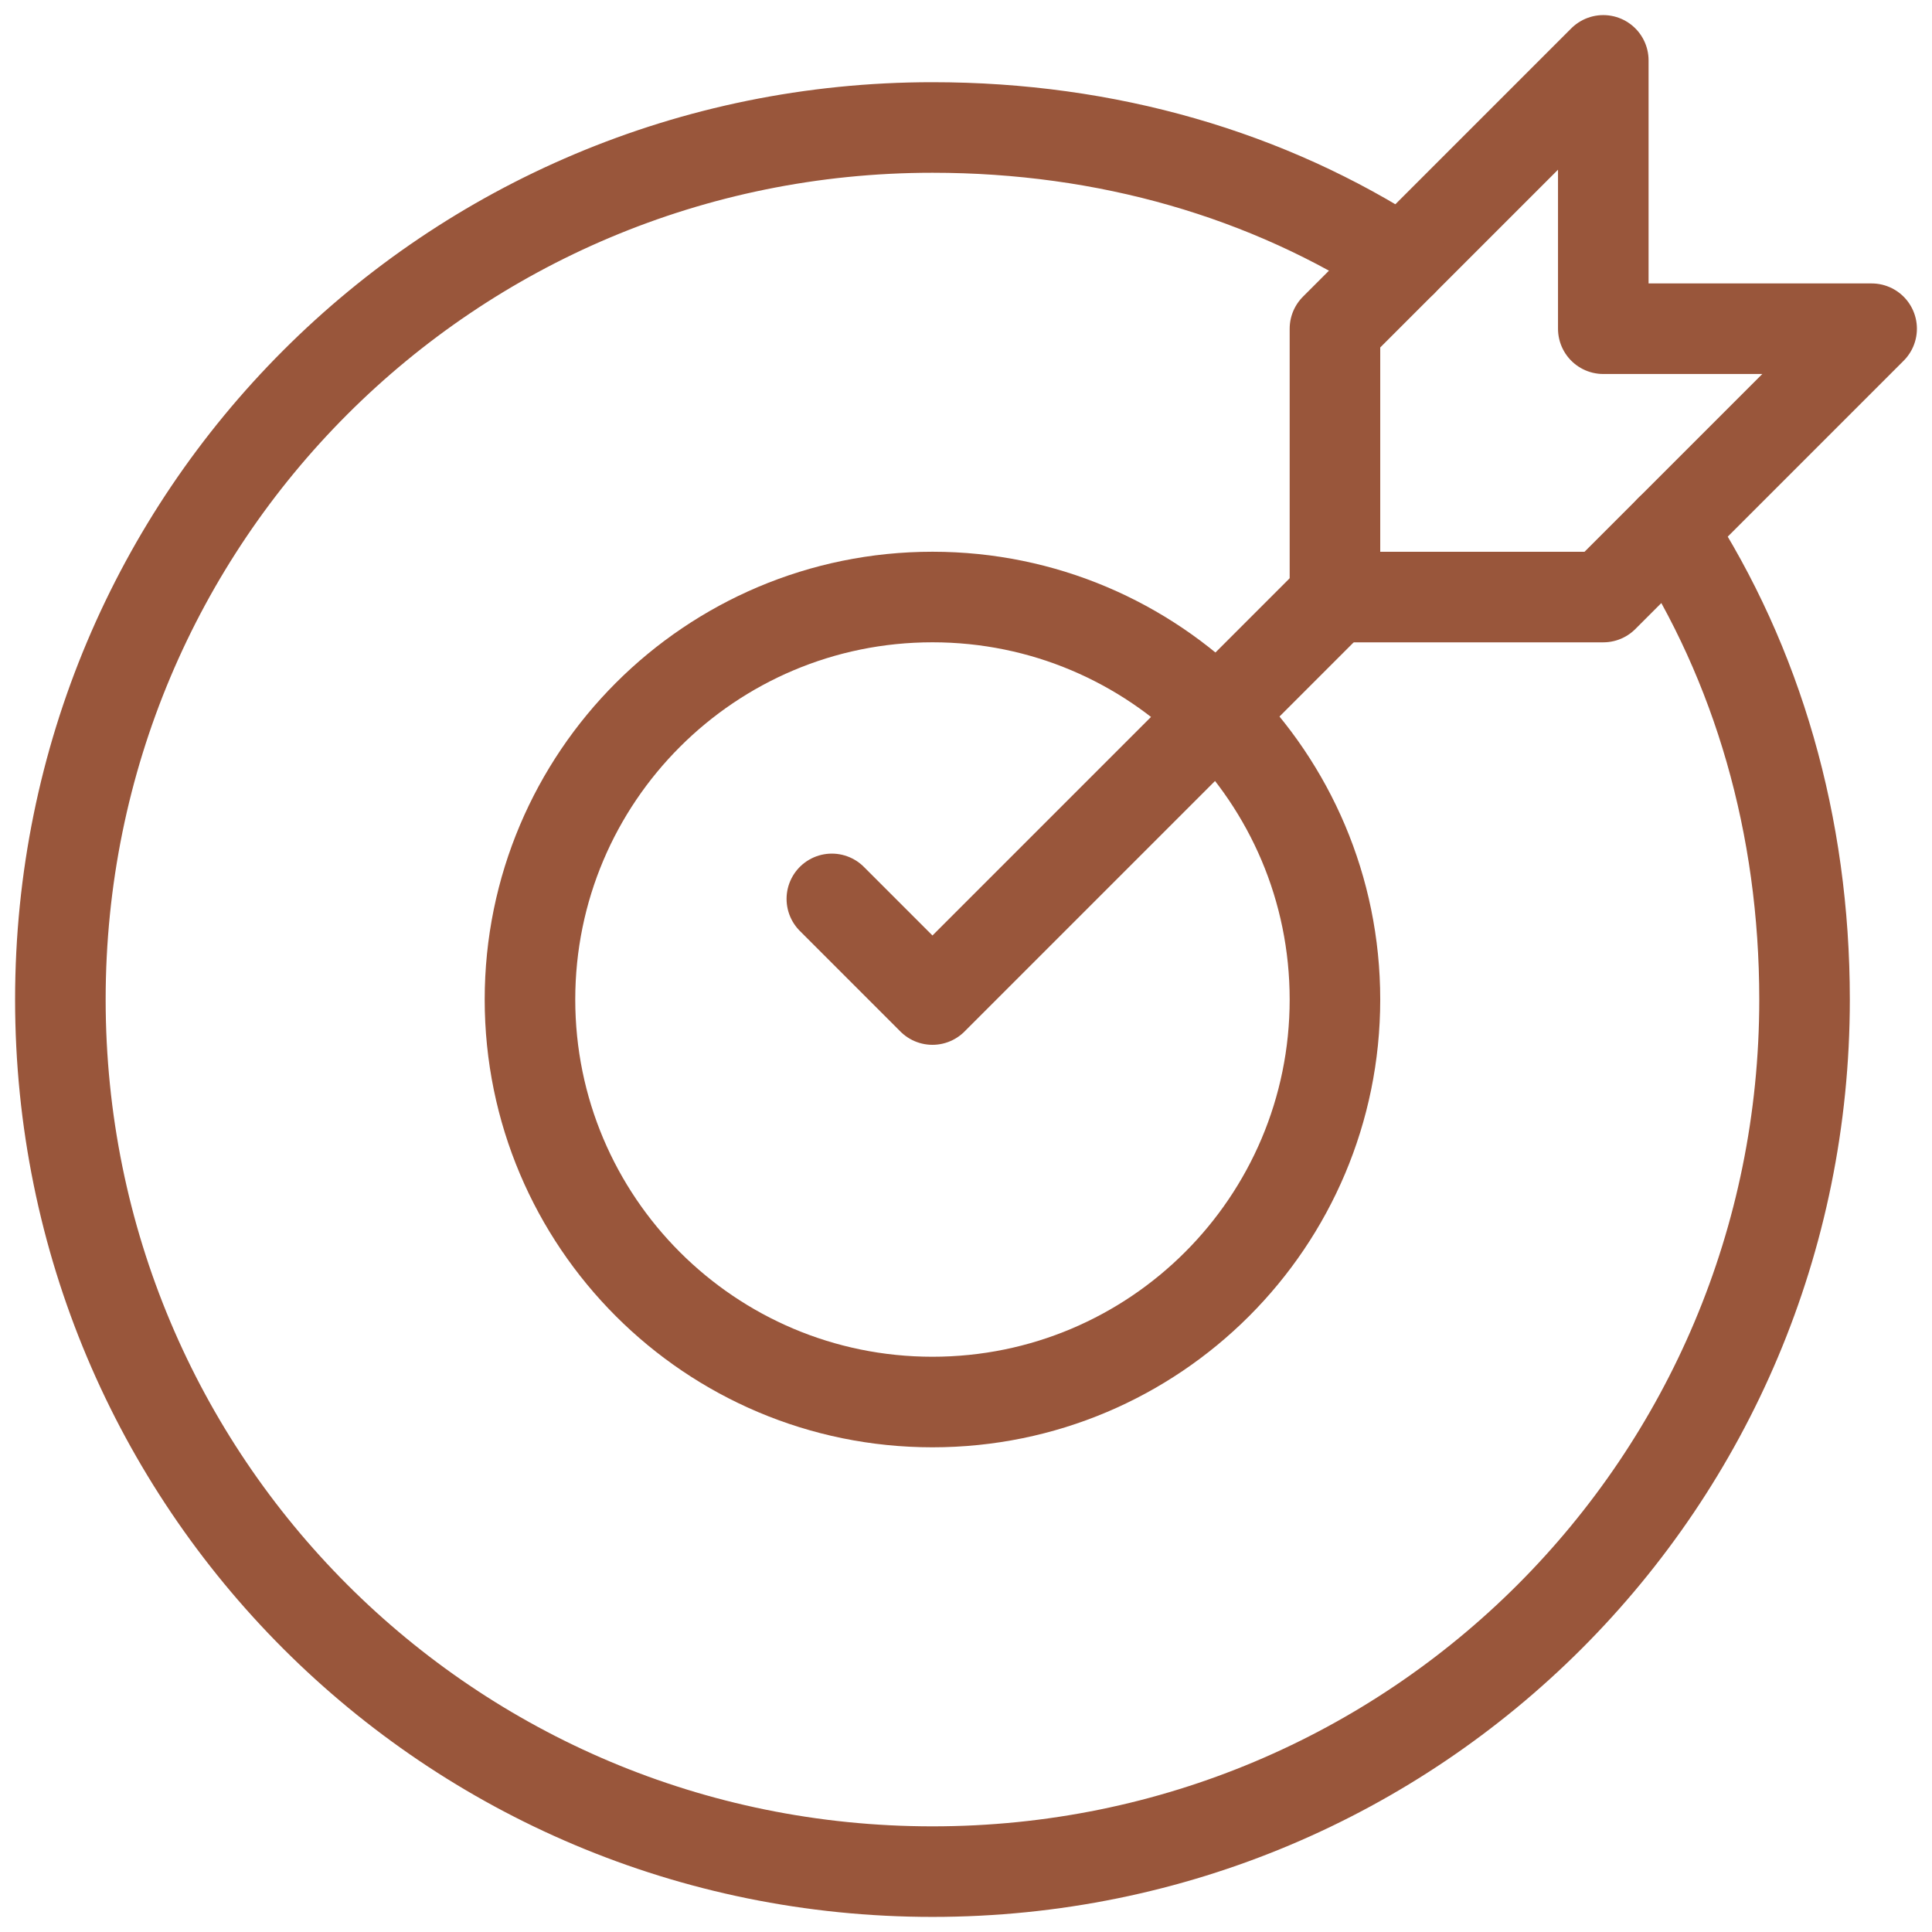
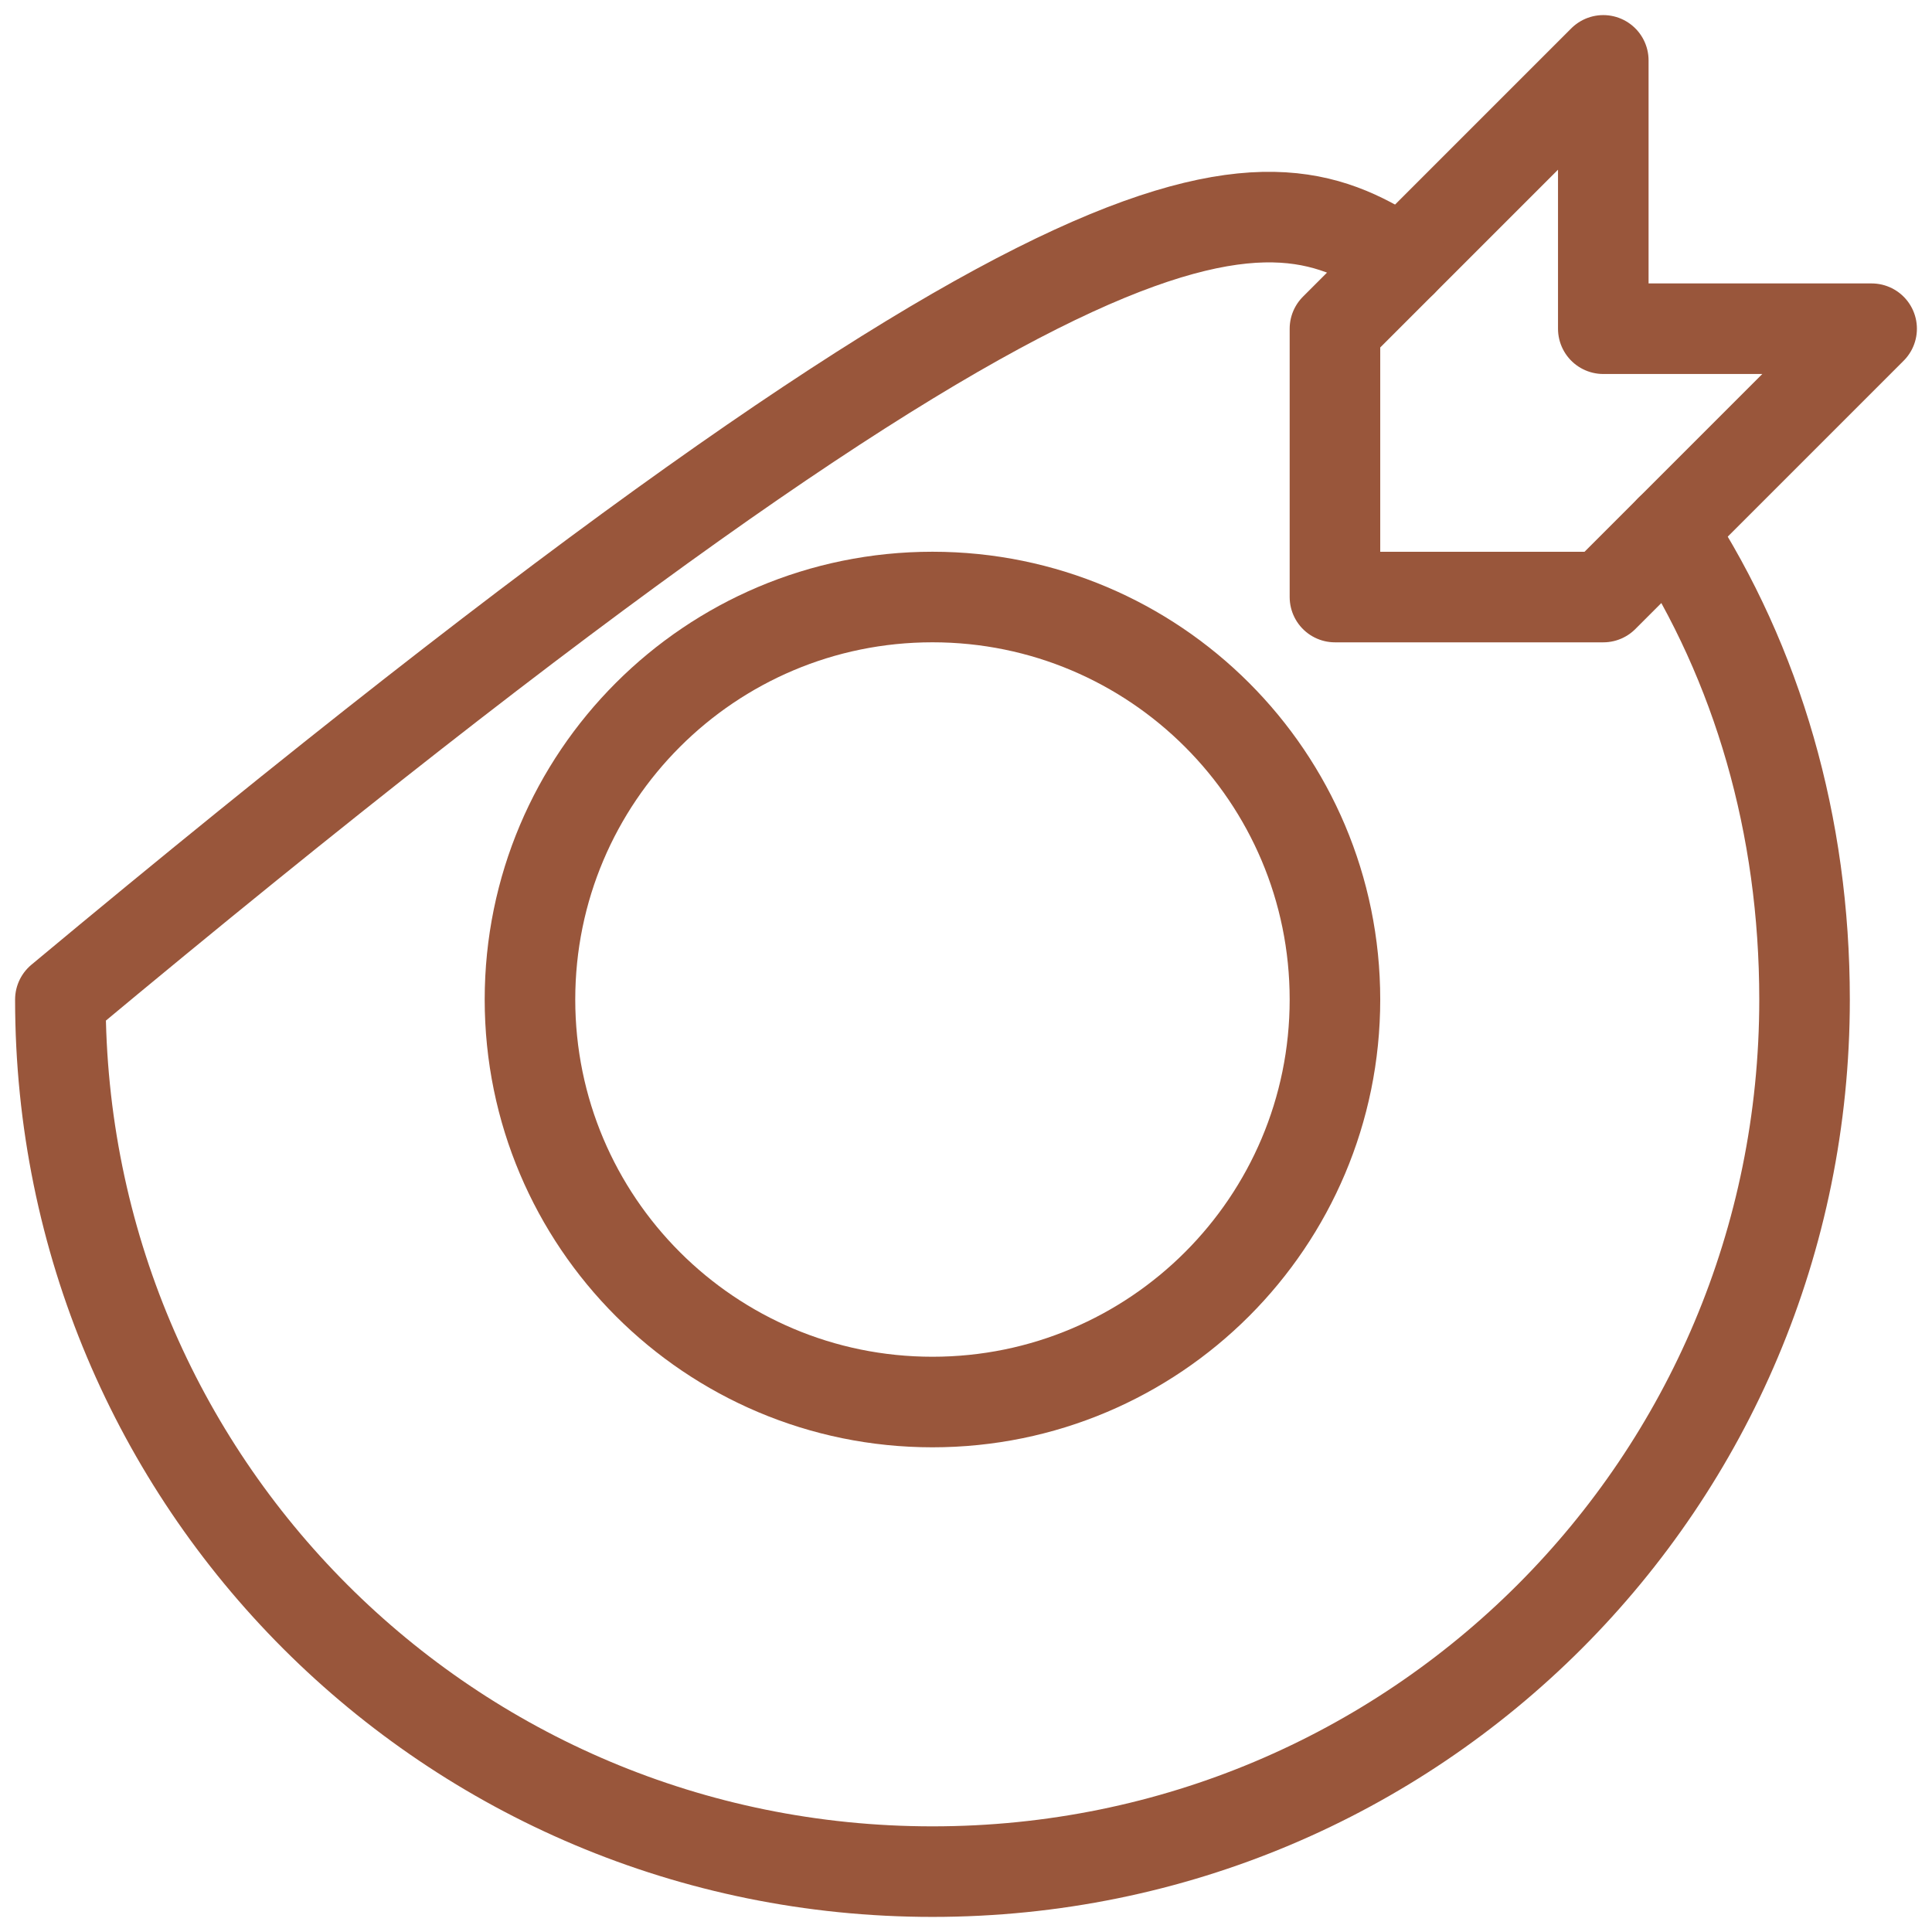
<svg xmlns="http://www.w3.org/2000/svg" width="64" height="64" viewBox="0 0 64 64" fill="none">
  <g clip-path="url(#clip0_1080_156)">
-     <path d="M44.222 19.777L30.889 33.111L27.556 29.777" stroke="#99563B" stroke-width="3" stroke-miterlimit="10" stroke-linecap="round" stroke-linejoin="round" />
    <path d="M62 10.889H53.111V2L44.222 10.889V19.778H53.111L62 10.889Z" stroke="#99563B" stroke-width="3" stroke-miterlimit="10" stroke-linecap="round" stroke-linejoin="round" />
    <path d="M30.889 46.444C38.253 46.444 44.222 40.474 44.222 33.111C44.222 25.747 38.253 19.777 30.889 19.777C23.525 19.777 17.556 25.747 17.556 33.111C17.556 40.474 23.525 46.444 30.889 46.444Z" stroke="#99563B" stroke-width="3" stroke-miterlimit="10" stroke-linecap="round" stroke-linejoin="round" />
-     <path d="M55.333 17.556C58.222 22 59.778 27.334 59.778 33.111C59.778 49.111 46.889 62 30.889 62C14.889 62 2 49.111 2 33.111C2 17.111 14.889 4.223 30.889 4.223C36.667 4.223 42 5.778 46.444 8.667" stroke="#99563B" stroke-width="3" stroke-miterlimit="10" stroke-linecap="round" stroke-linejoin="round" />
+     <path d="M55.333 17.556C58.222 22 59.778 27.334 59.778 33.111C59.778 49.111 46.889 62 30.889 62C14.889 62 2 49.111 2 33.111C36.667 4.223 42 5.778 46.444 8.667" stroke="#99563B" stroke-width="3" stroke-miterlimit="10" stroke-linecap="round" stroke-linejoin="round" />
  </g>
  <defs>
    <clipPath id="clip0_1080_156">
      <rect width="64" height="64" fill="white" />
    </clipPath>
  </defs>
</svg>